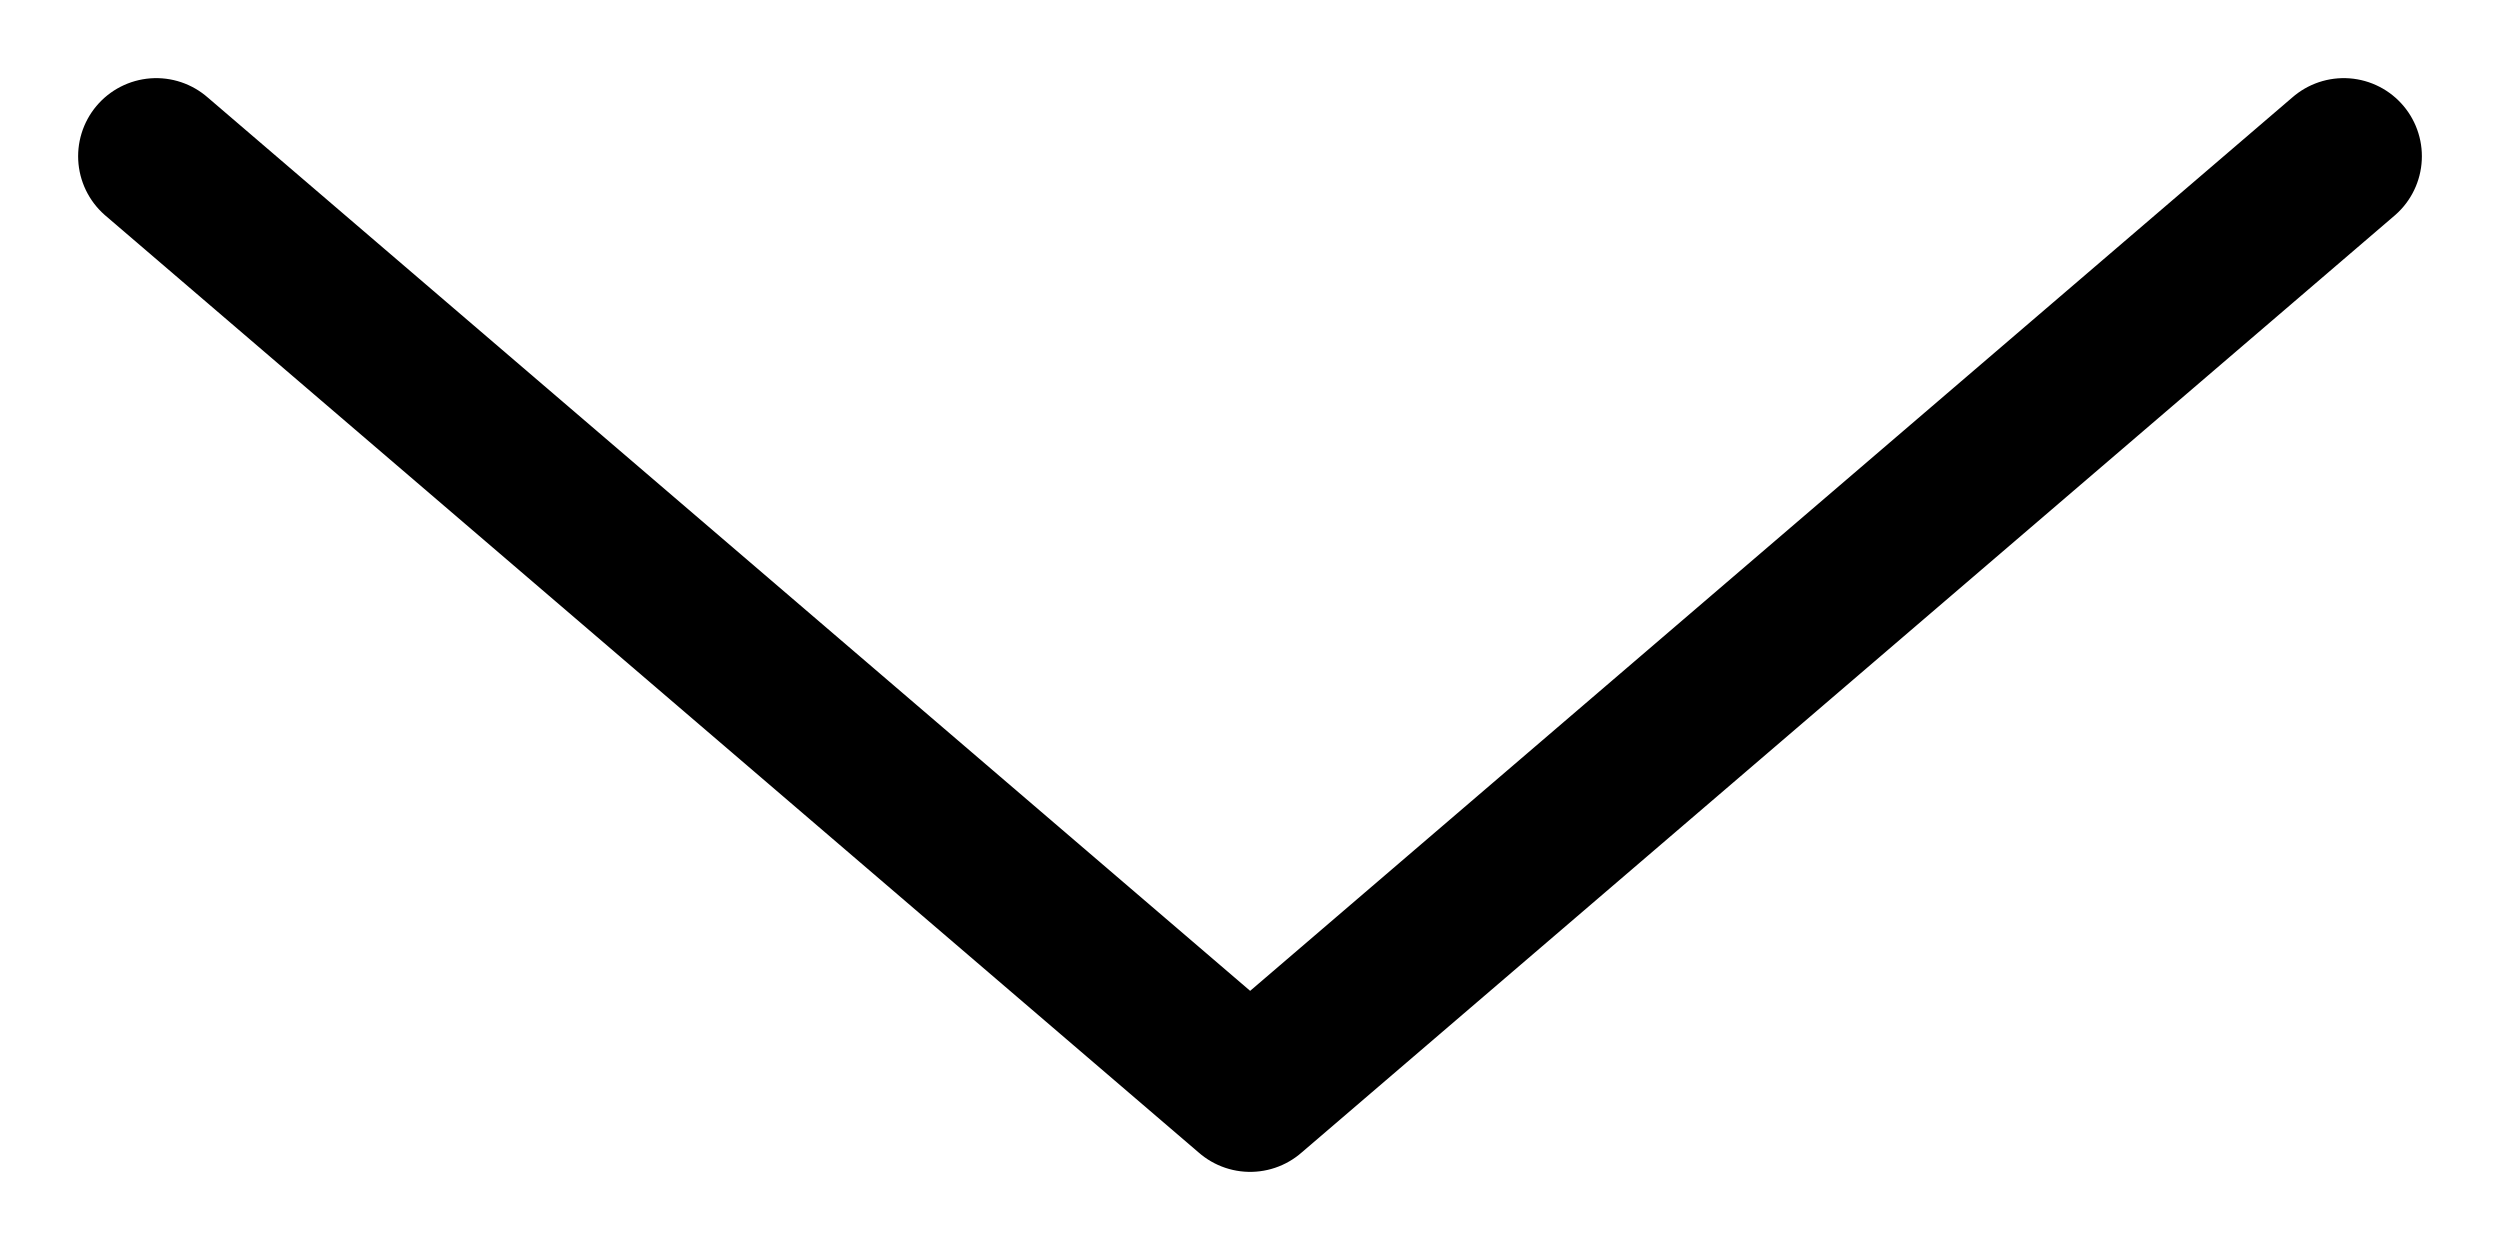
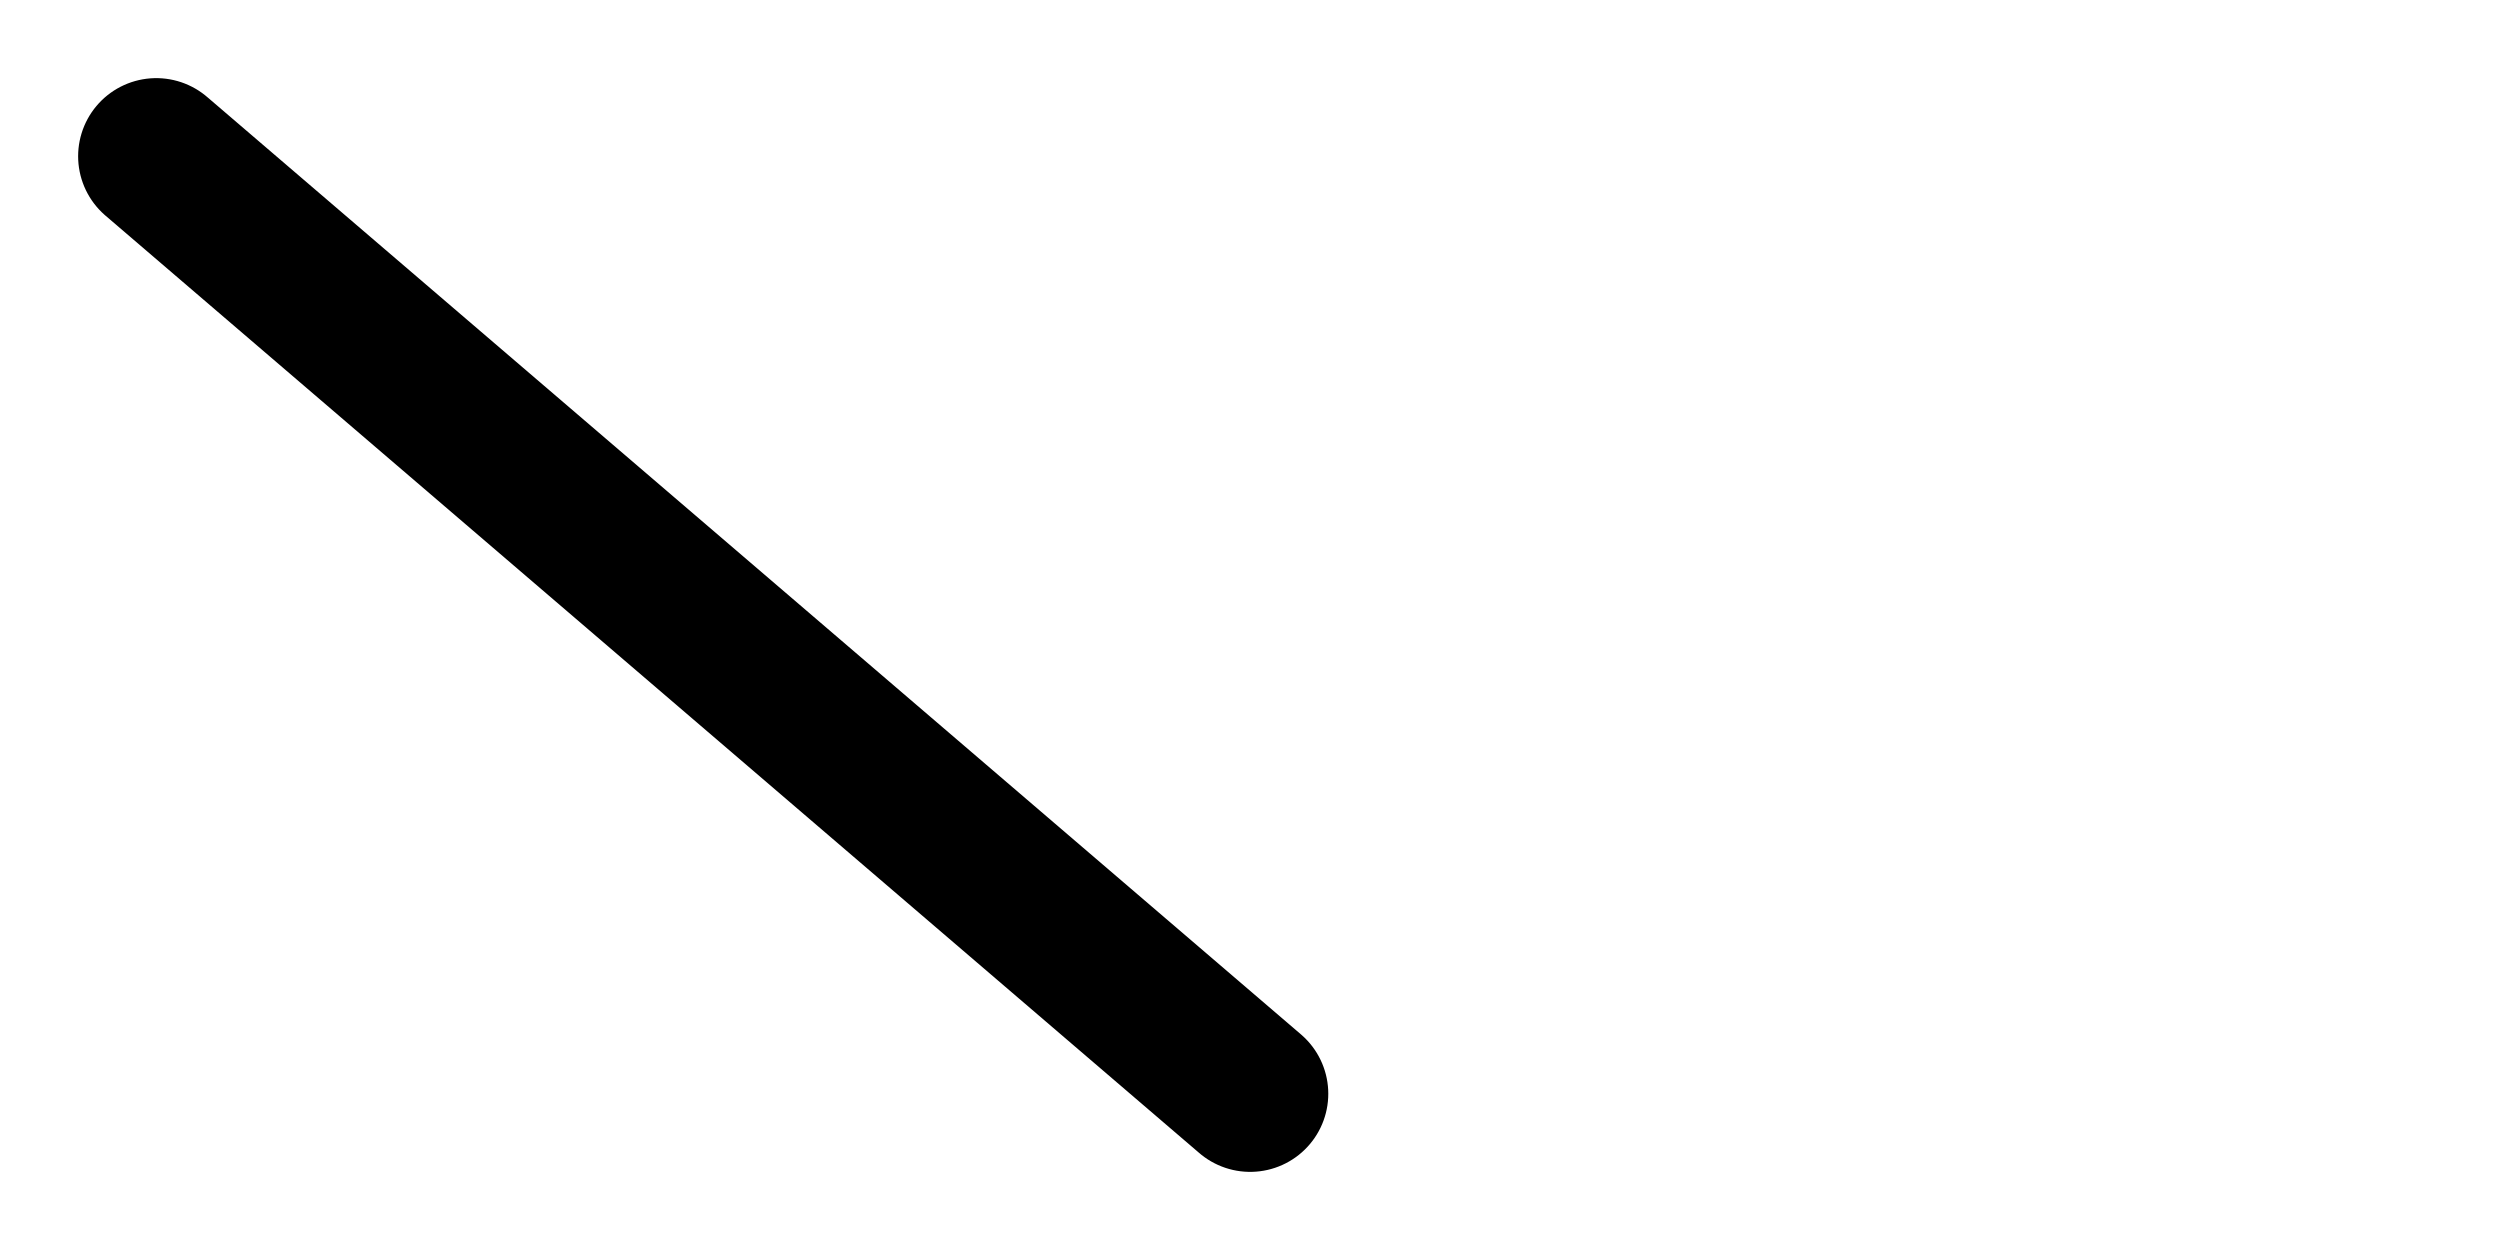
<svg xmlns="http://www.w3.org/2000/svg" width="16" height="8" viewBox="0 0 16 8" fill="none">
-   <path d="M1 1L8.001 7L15 1" stroke="black" stroke-linecap="round" stroke-linejoin="round" />
+   <path d="M1 1L8.001 7" stroke="black" stroke-linecap="round" stroke-linejoin="round" />
</svg>